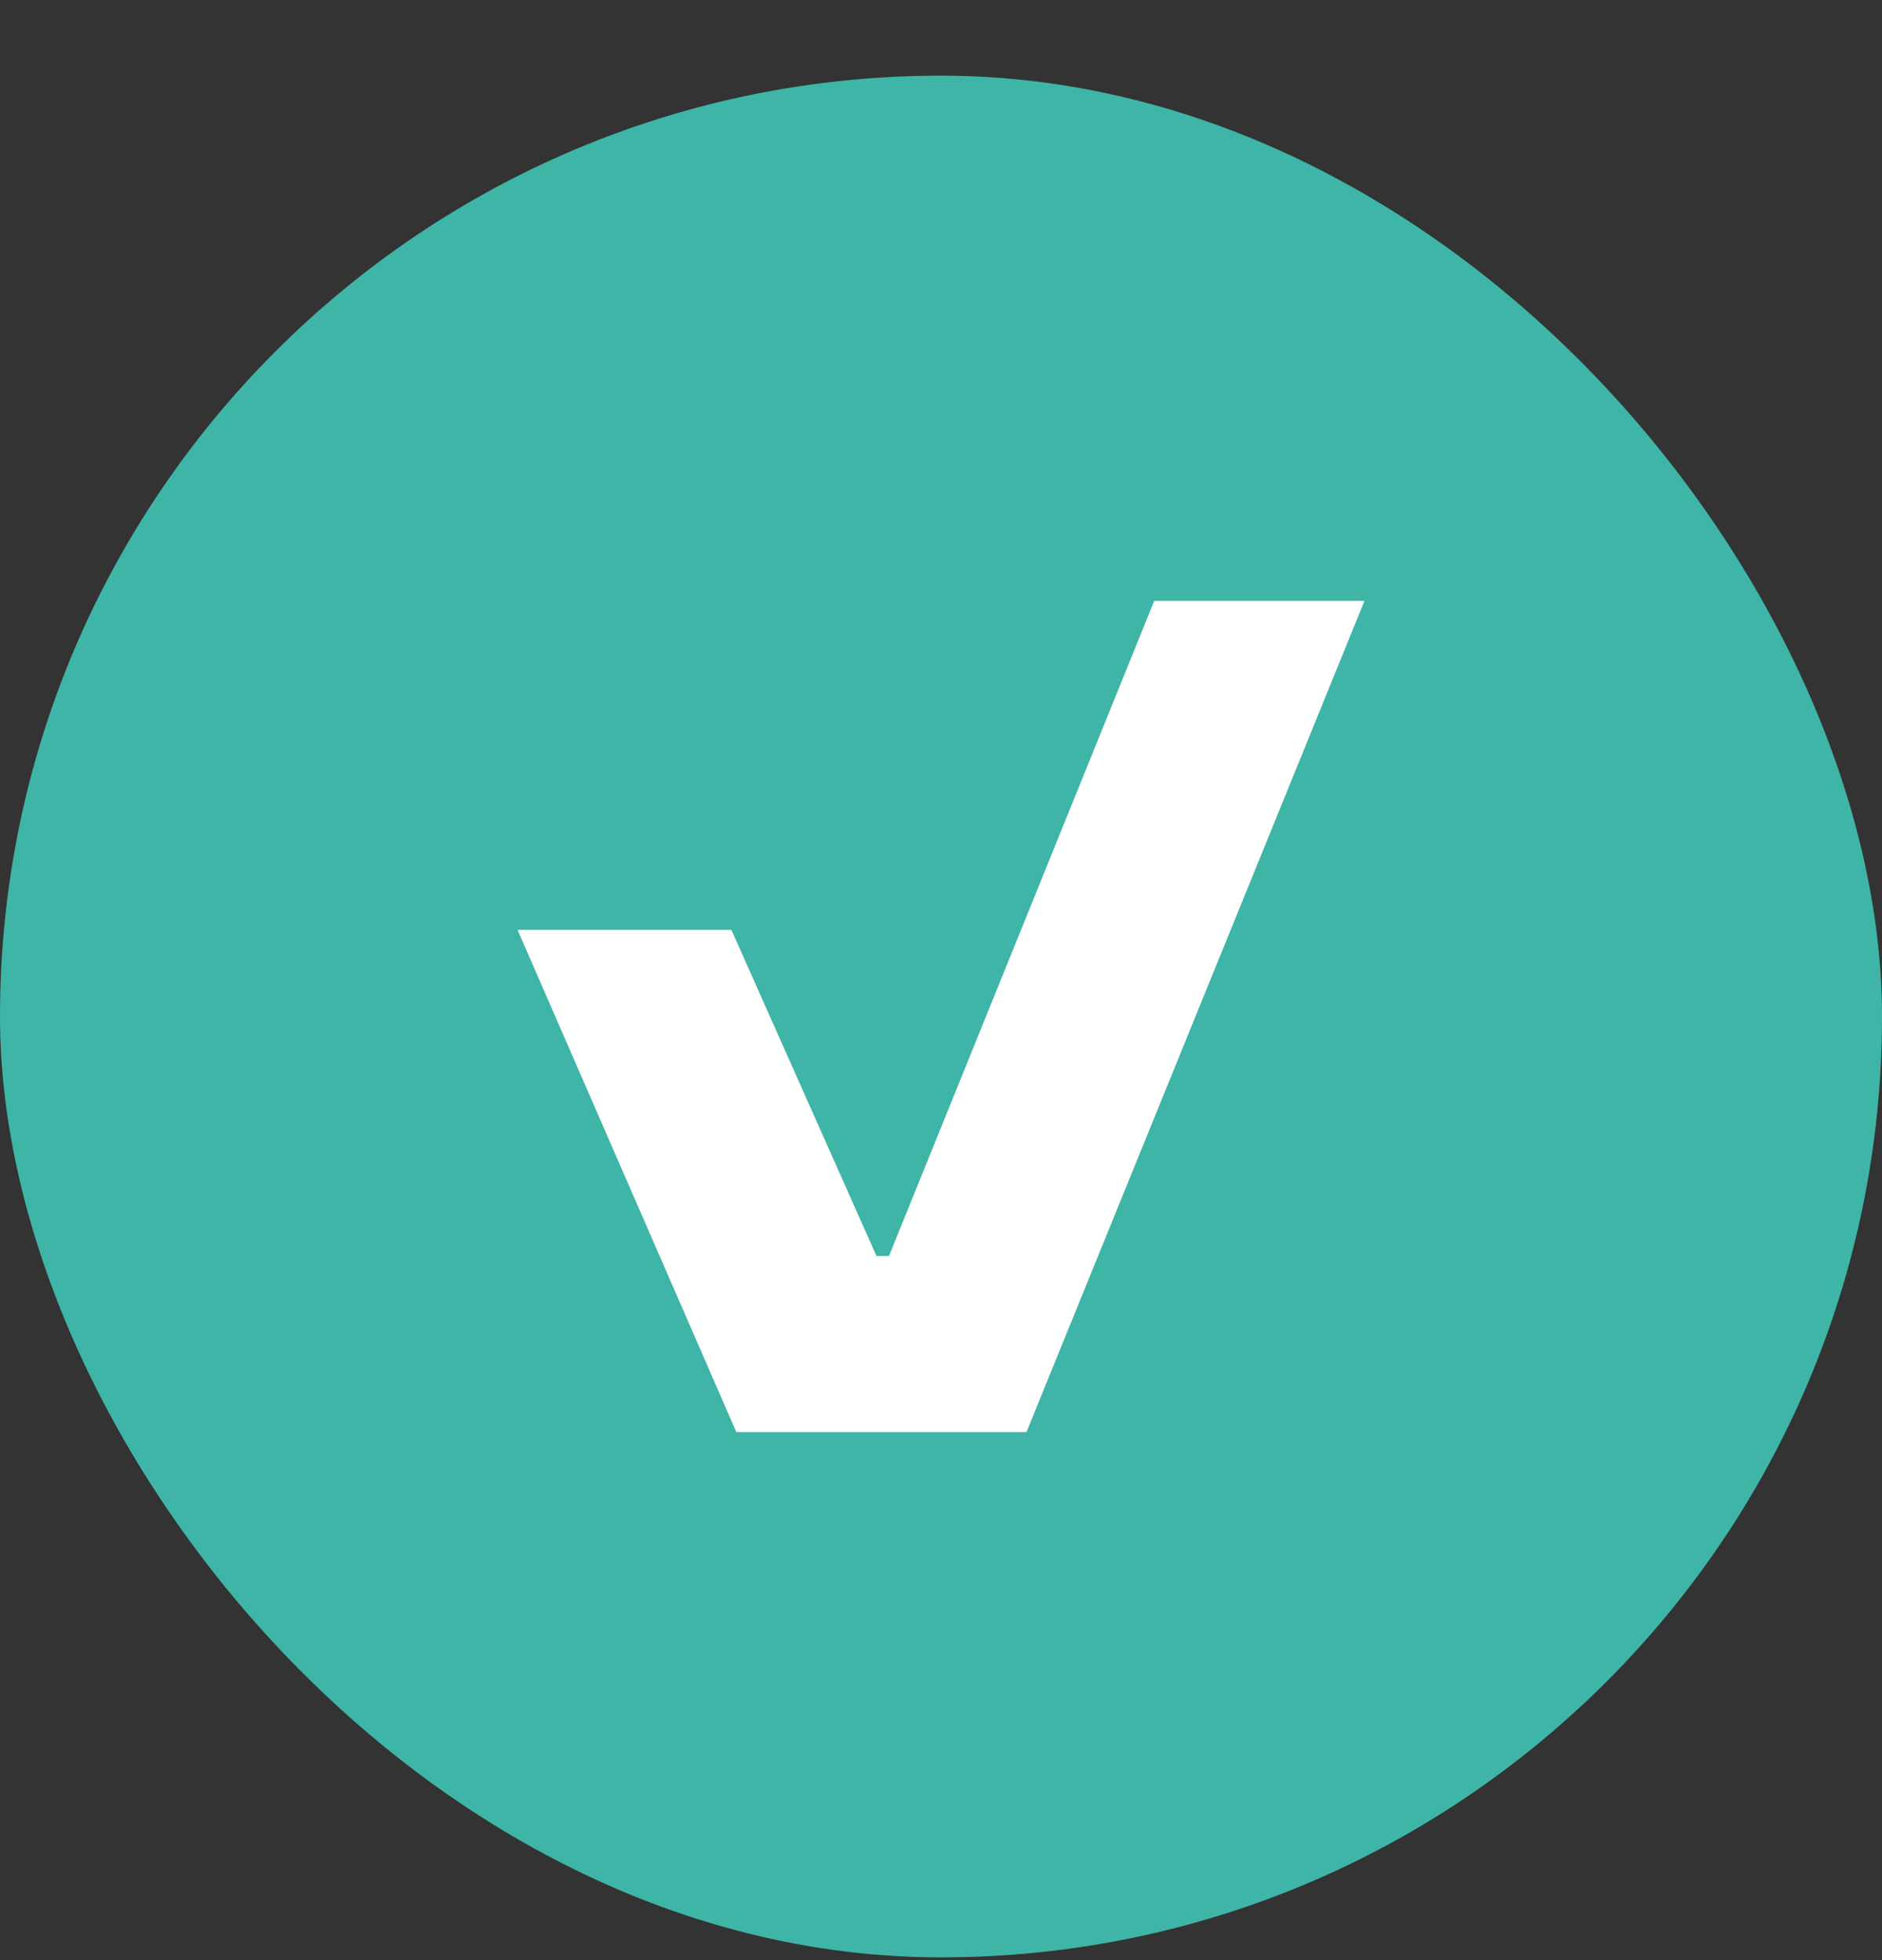
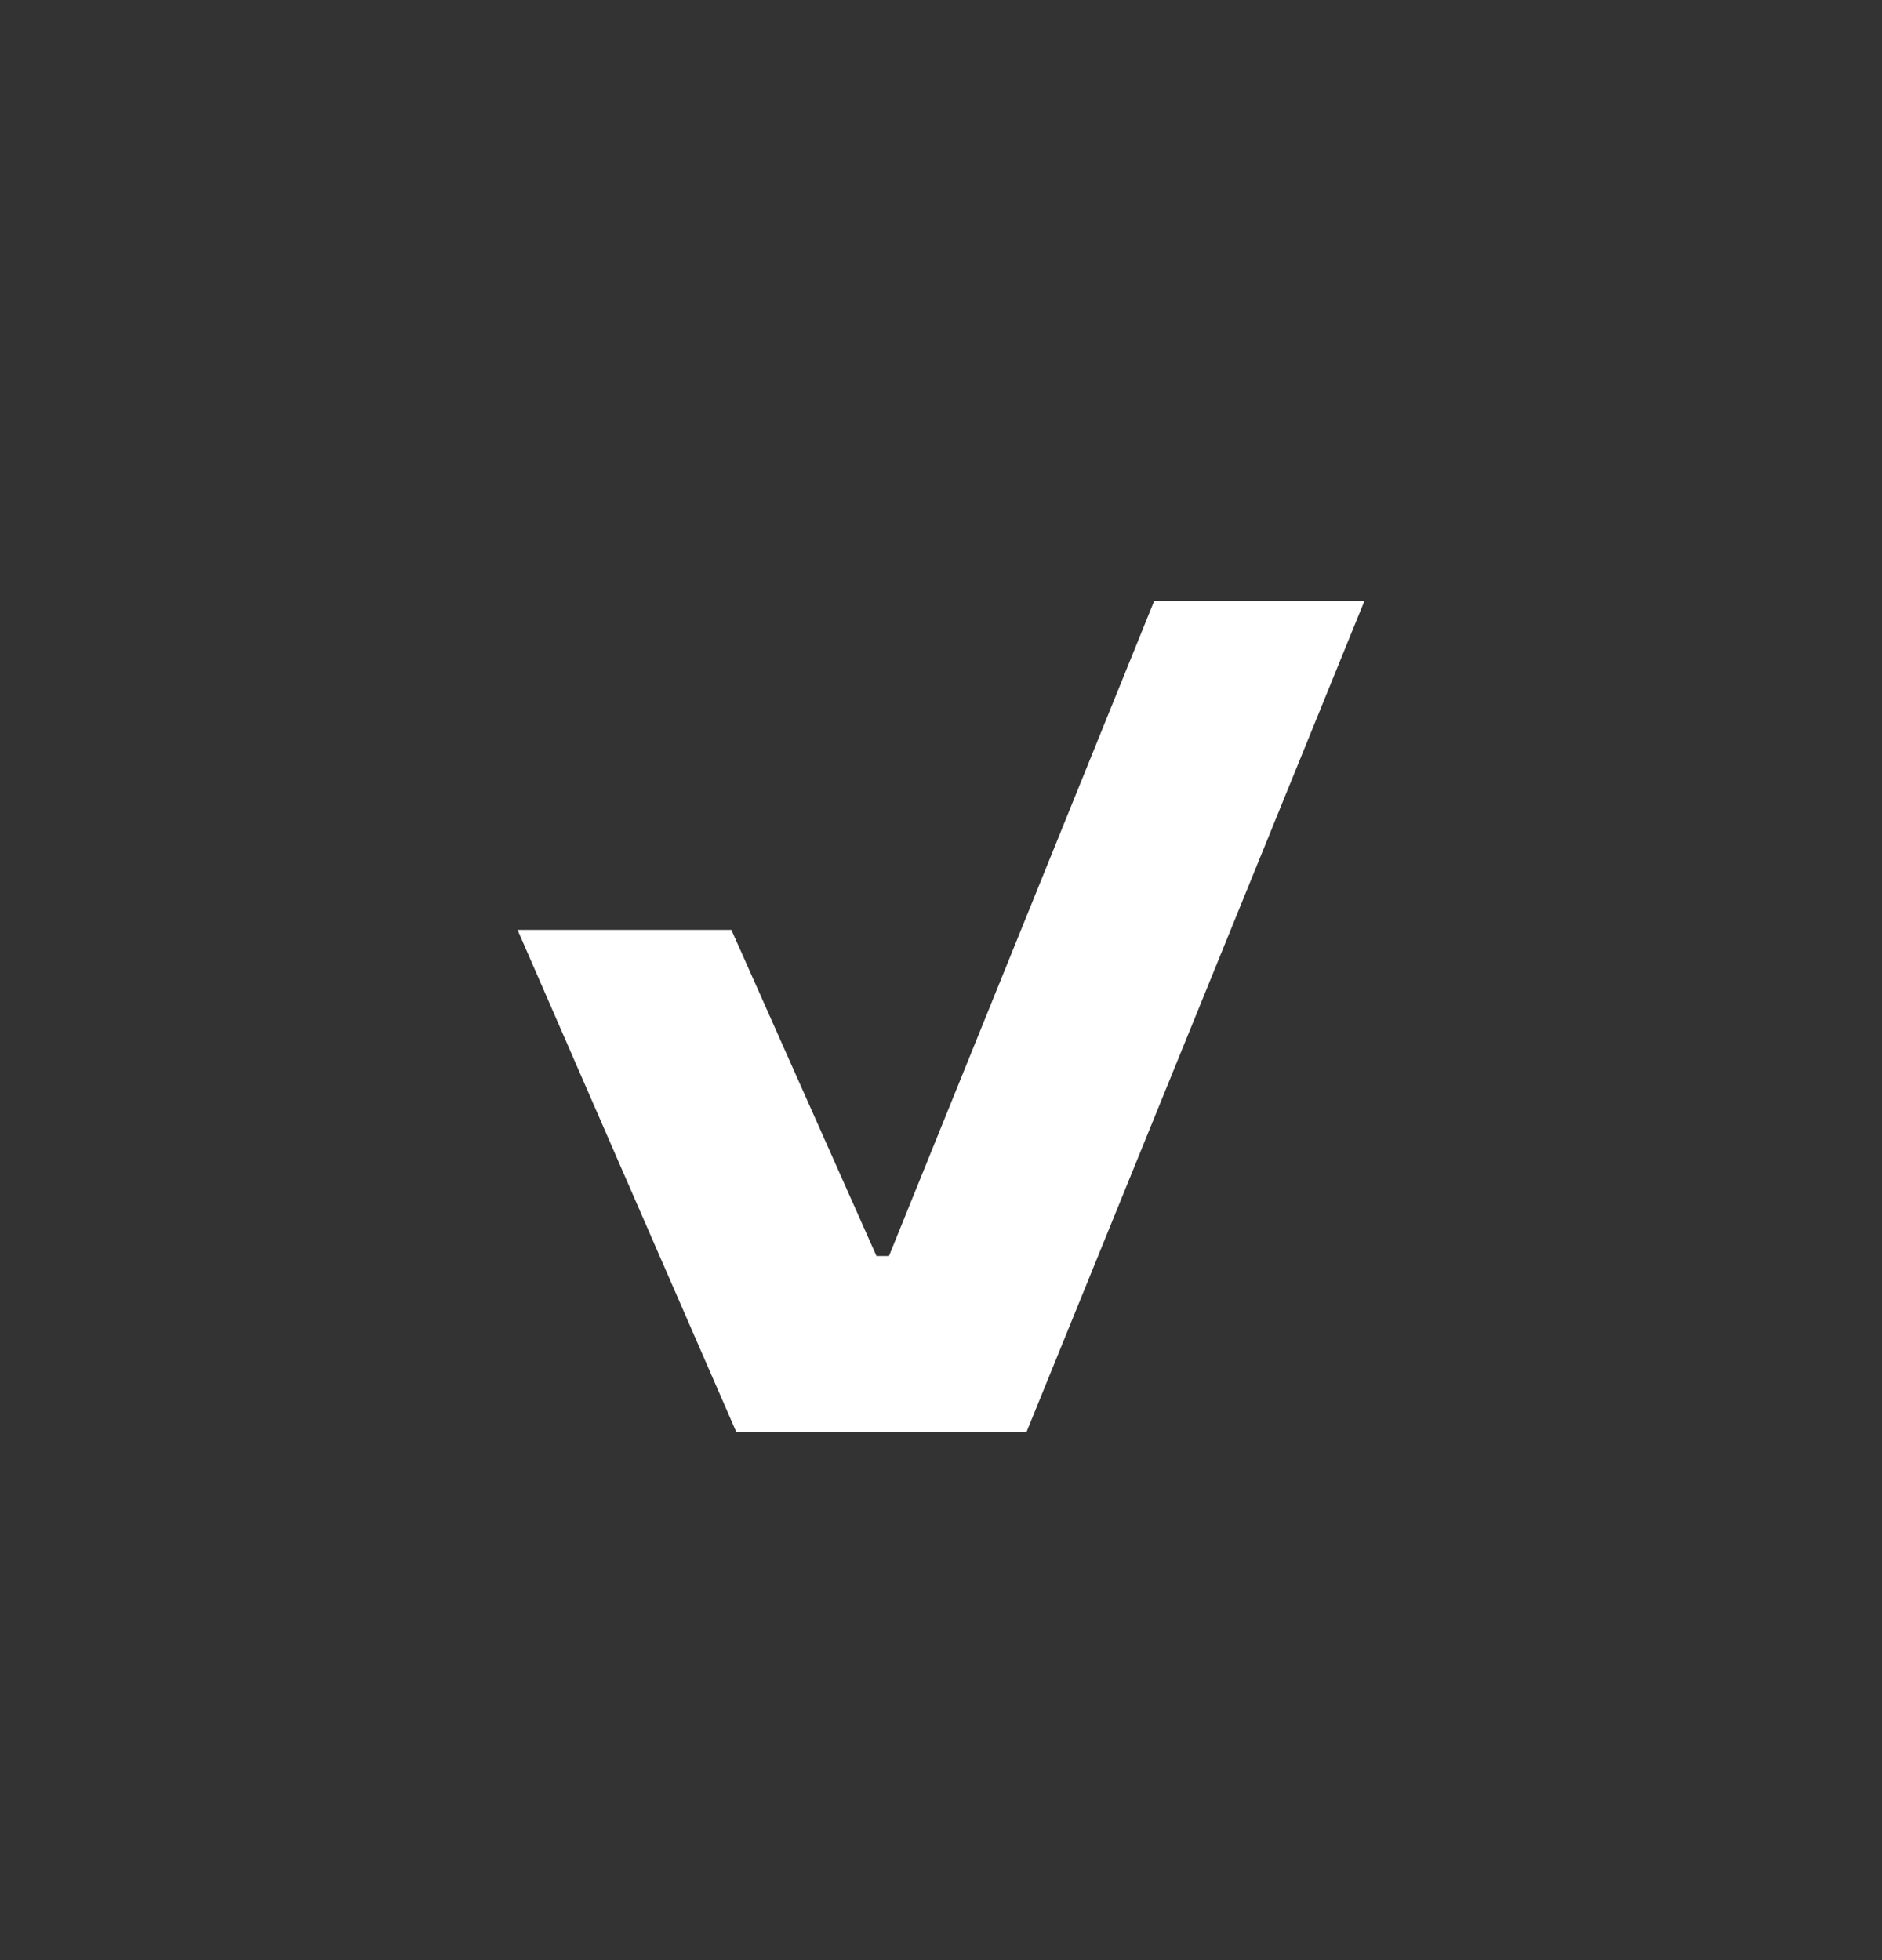
<svg xmlns="http://www.w3.org/2000/svg" width="24" height="25" viewBox="0 0 24 25" fill="none">
  <rect x="0" y="0" width="24" height="25" fill="#333333" stroke="none" />
-   <rect y="0.965" width="24" height="24" rx="12" fill="#3EB5A6" />
  <path d="M9.39 18.265H13.09L17.4 7.664H14.719L11.337 16.019H11.177L9.327 11.86H6.6L9.39 18.265Z" fill="white" />
</svg>